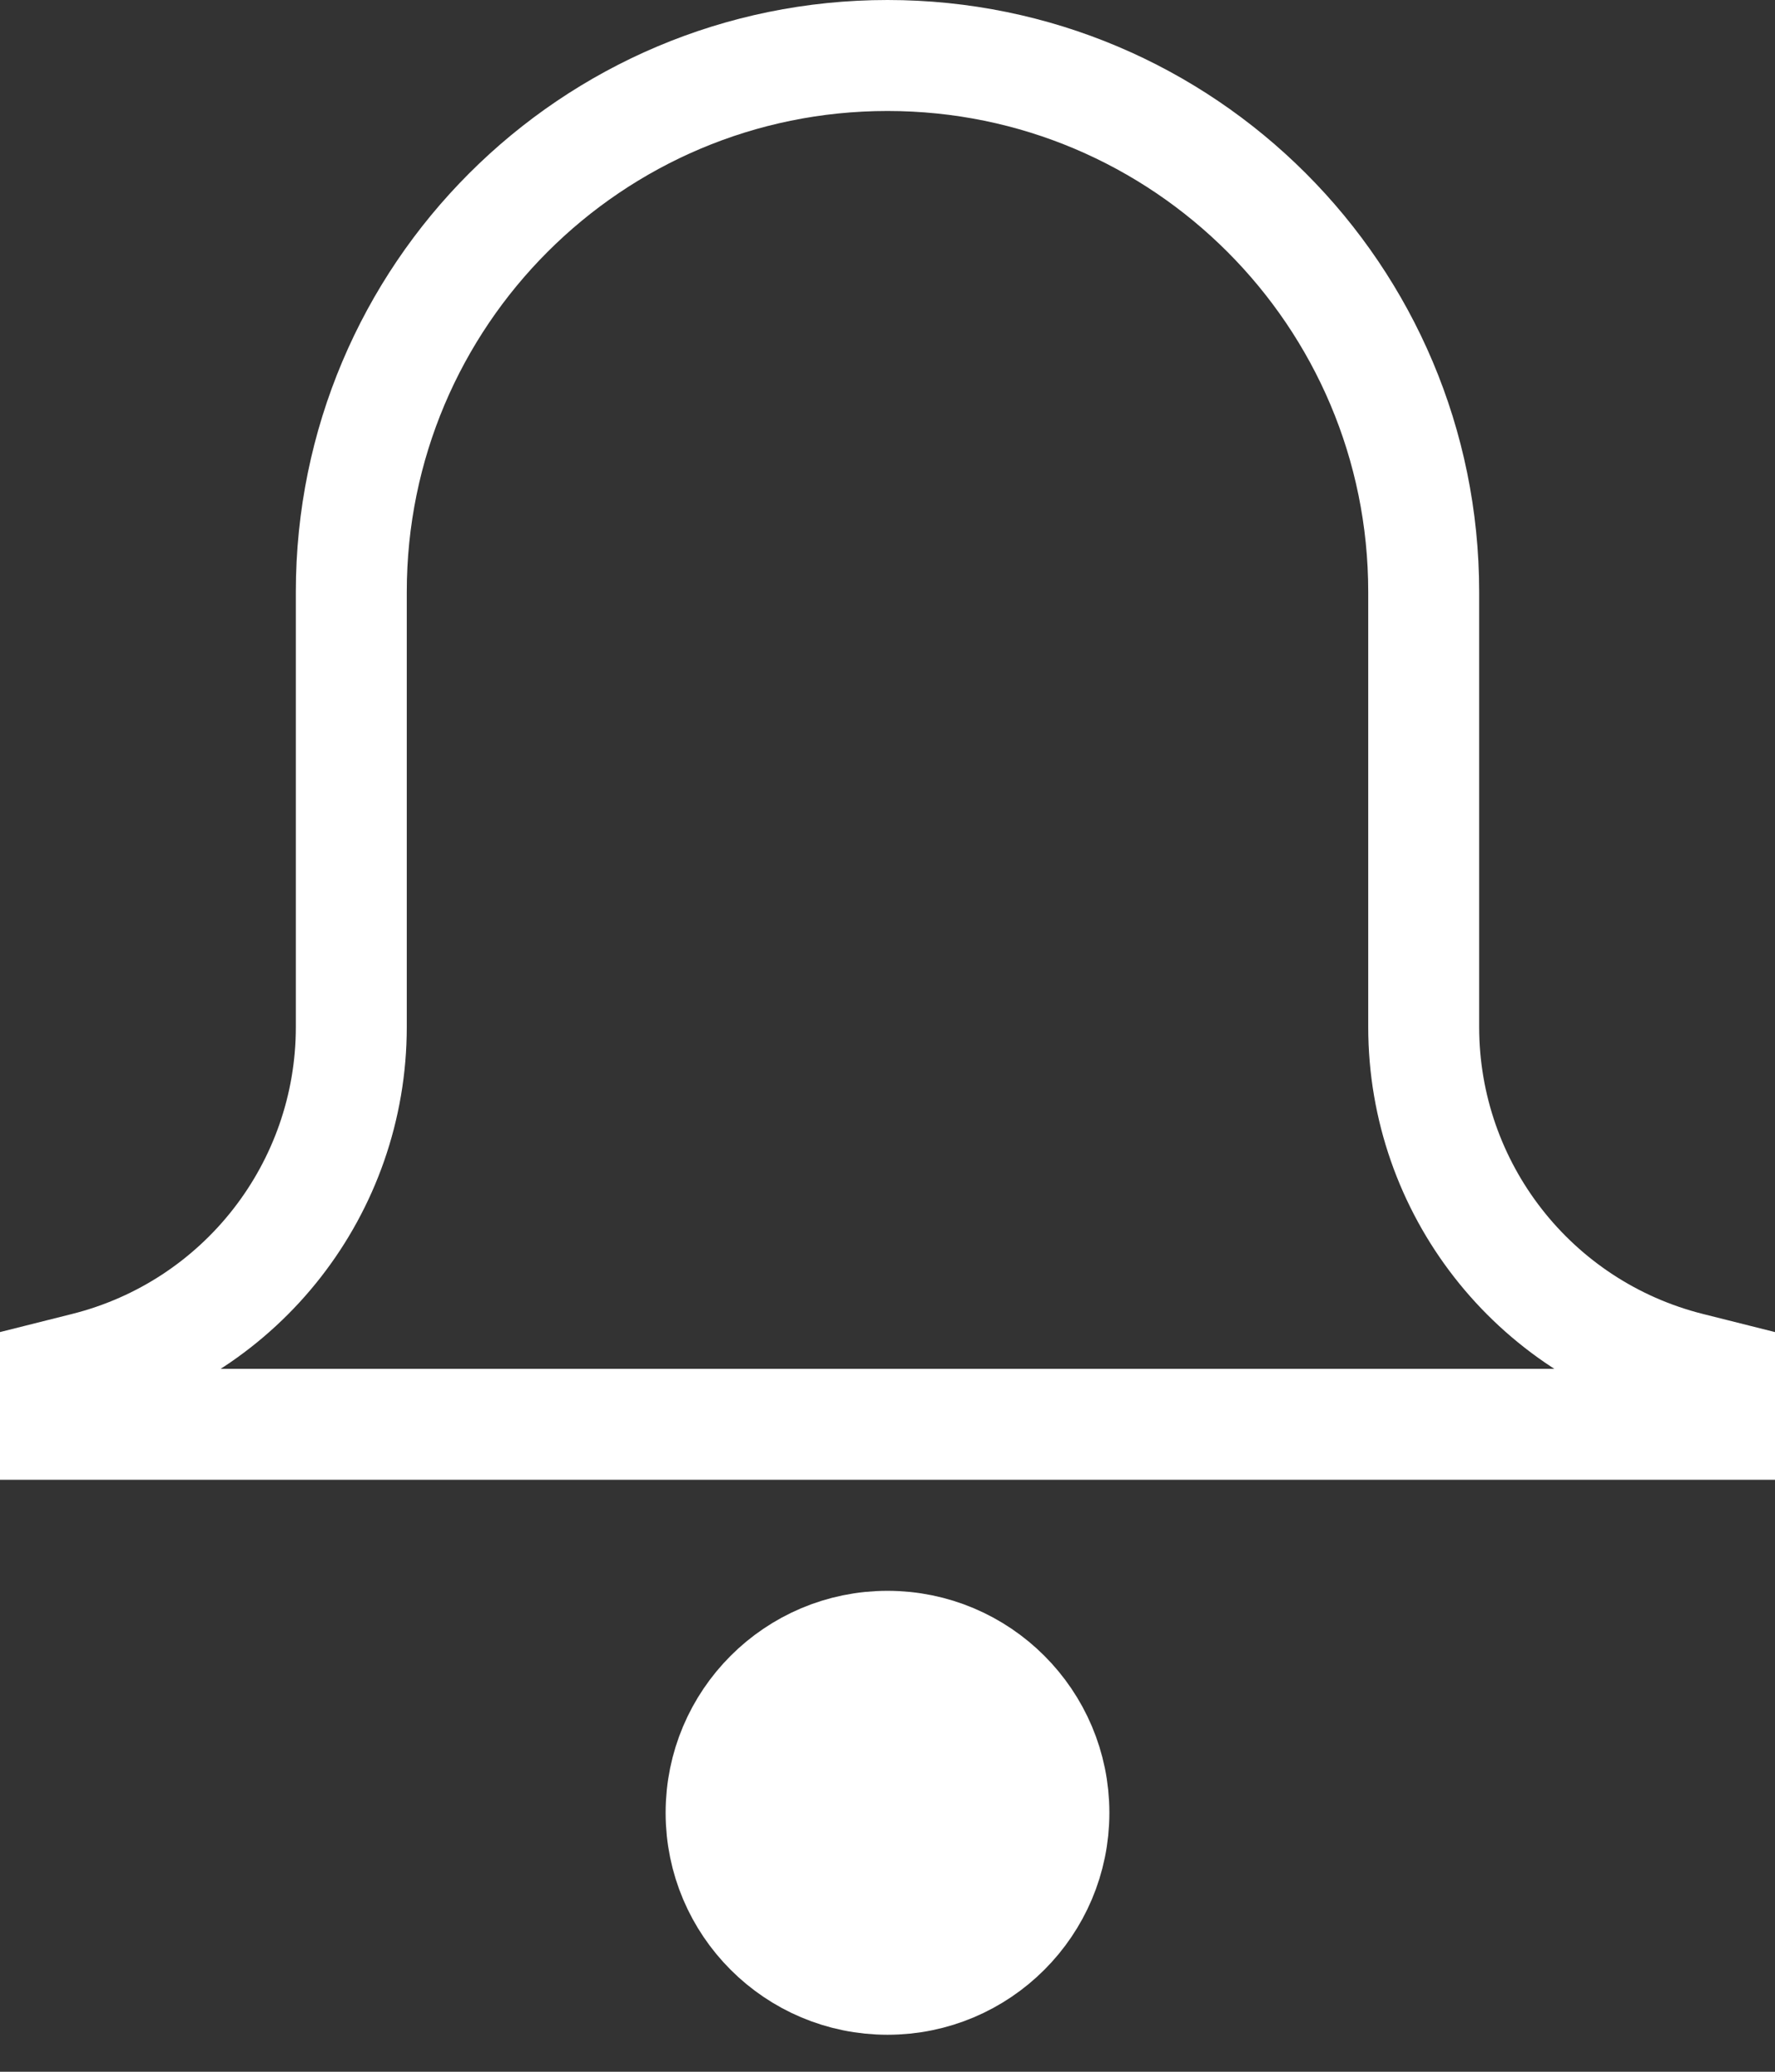
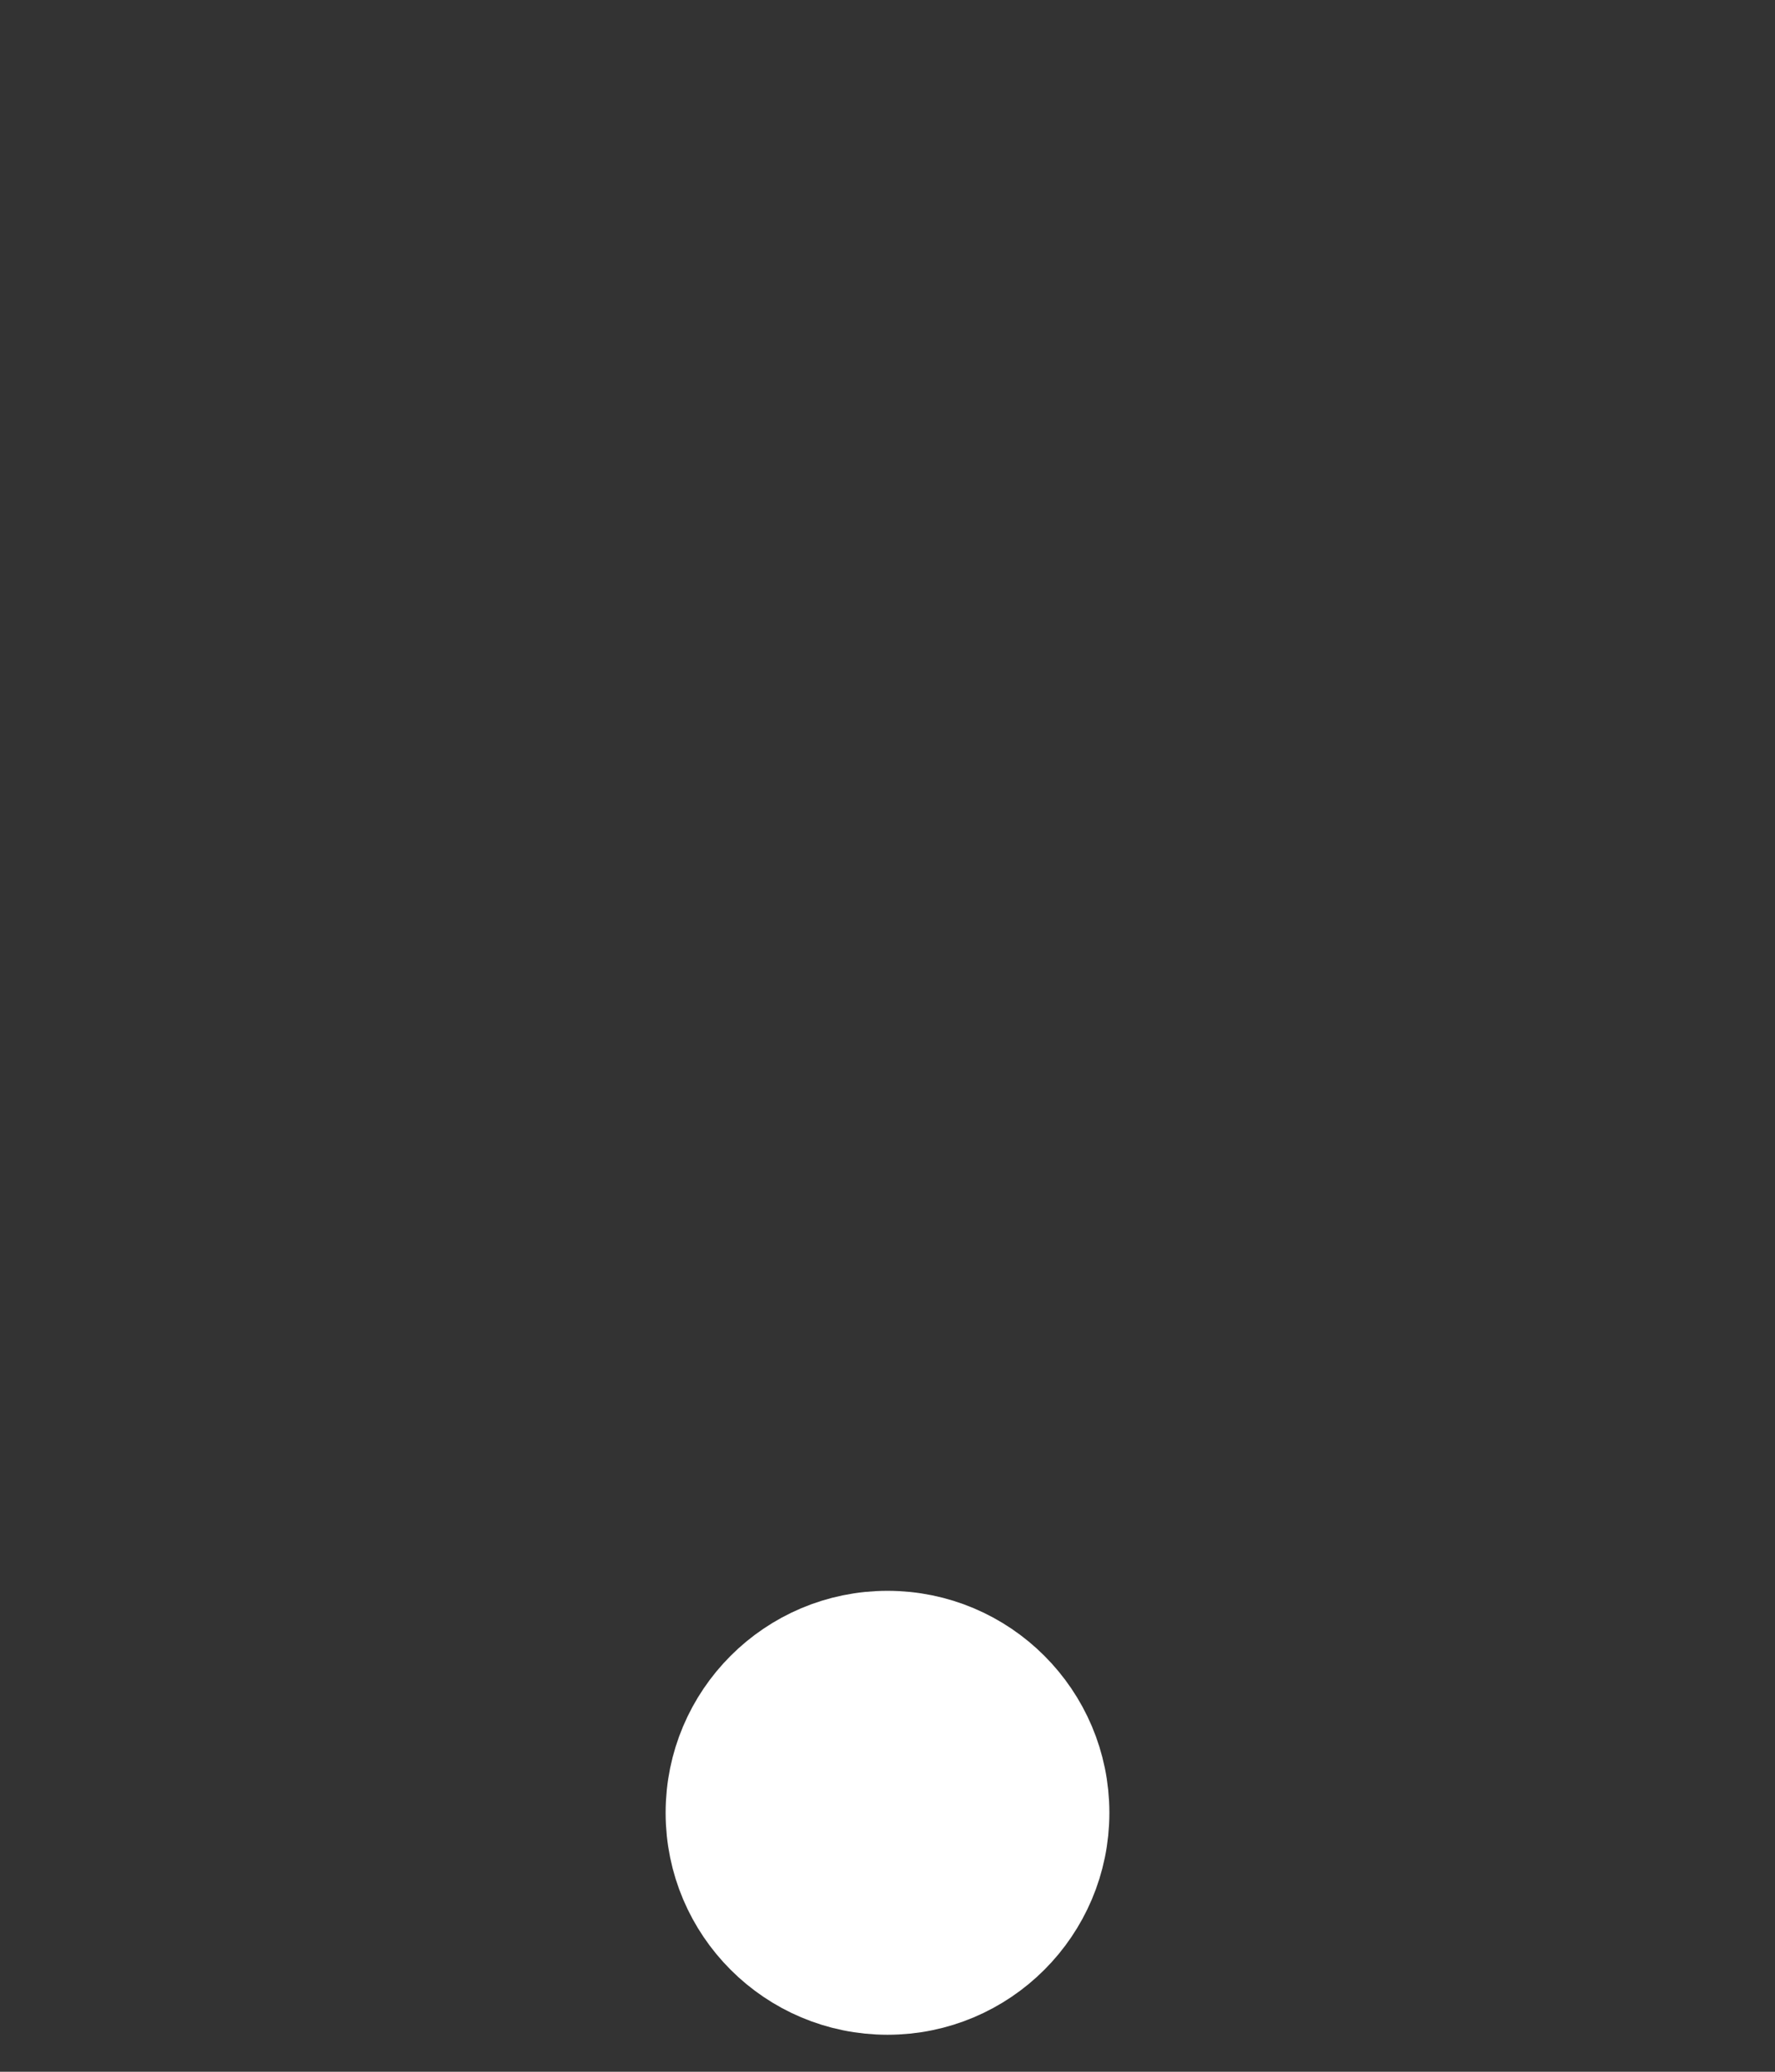
<svg xmlns="http://www.w3.org/2000/svg" fill="none" height="100%" overflow="visible" preserveAspectRatio="none" style="display: block;" viewBox="0 0 24 28" width="100%">
  <rect x="0" y="0" width="24" height="28" fill="#333333" stroke="none" />
  <g id="Group 420">
    <circle cx="12" cy="24.5" fill="white" id="Ellipse 35" r="2.25" stroke="white" stroke-width="1.5" />
-     <path d="M12 0.75C16.004 0.75 19.25 3.996 19.25 8V13.88C19.25 16.058 20.731 17.956 22.844 18.486L23.25 18.588V19.25H0.75V18.588L1.156 18.486C3.269 17.956 4.75 16.058 4.75 13.88V8C4.75 3.996 7.996 0.75 12 0.75Z" id="Union" stroke="white" stroke-width="1.5" />
  </g>
</svg>